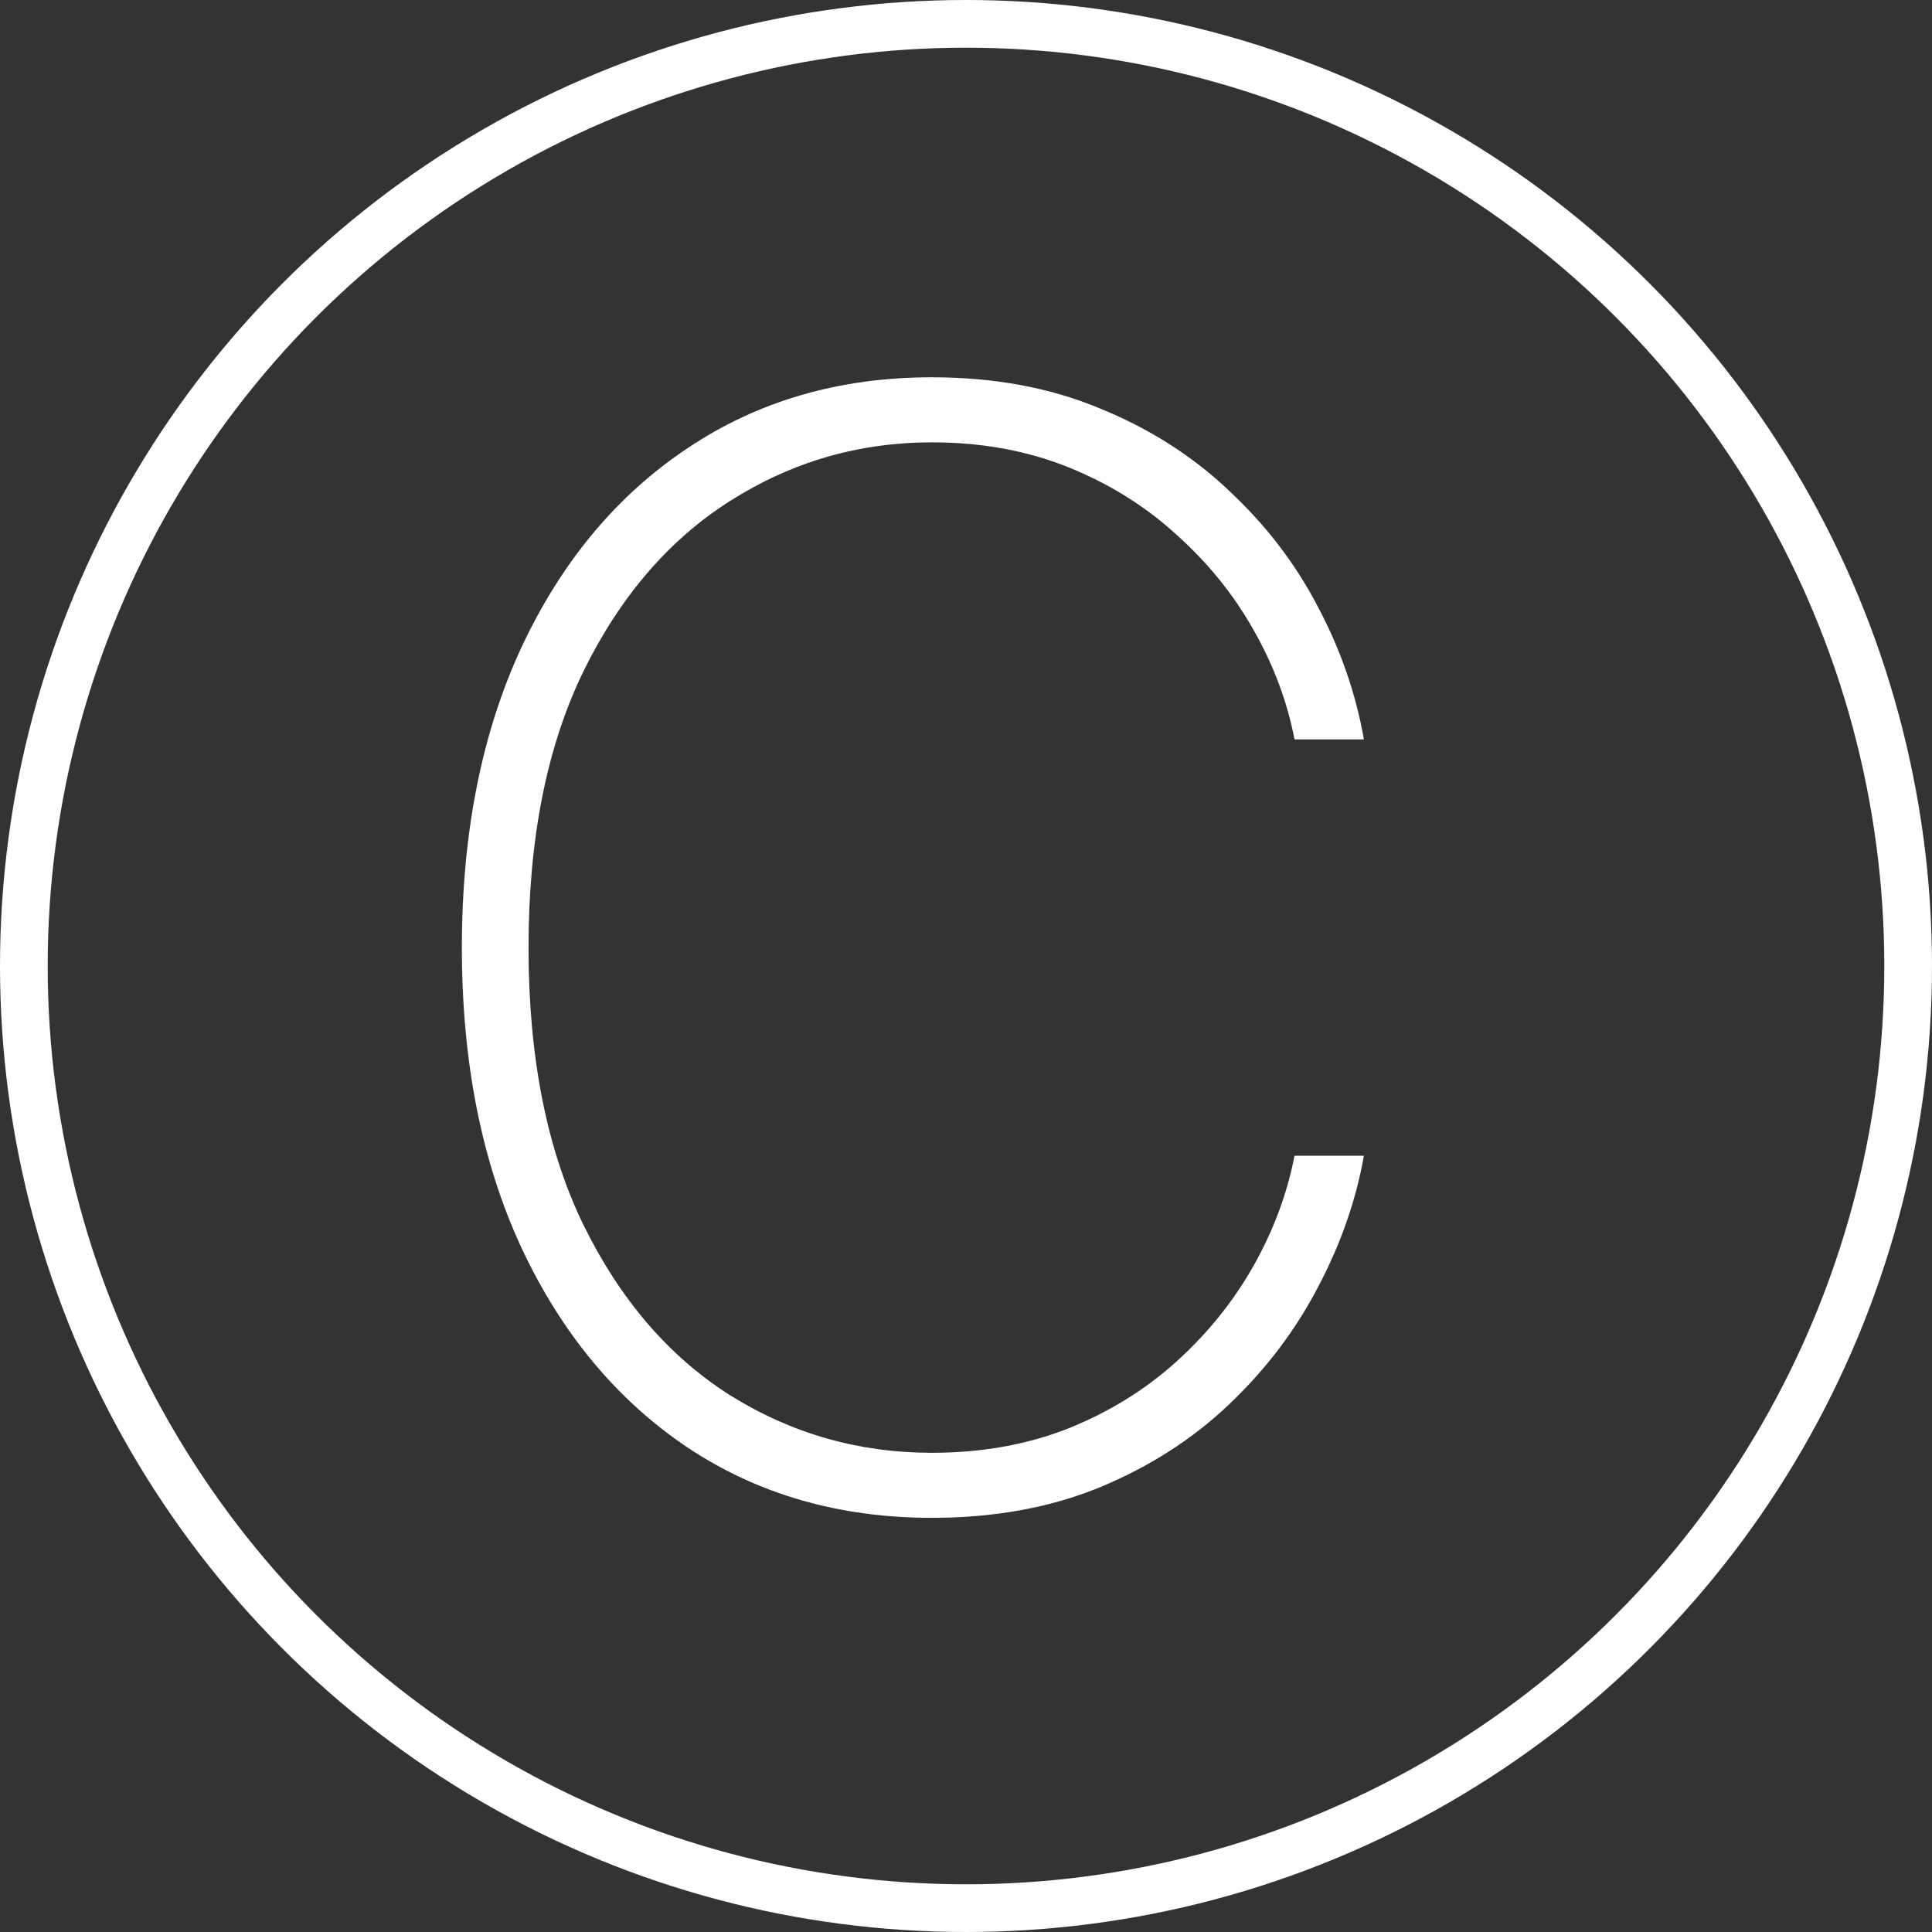
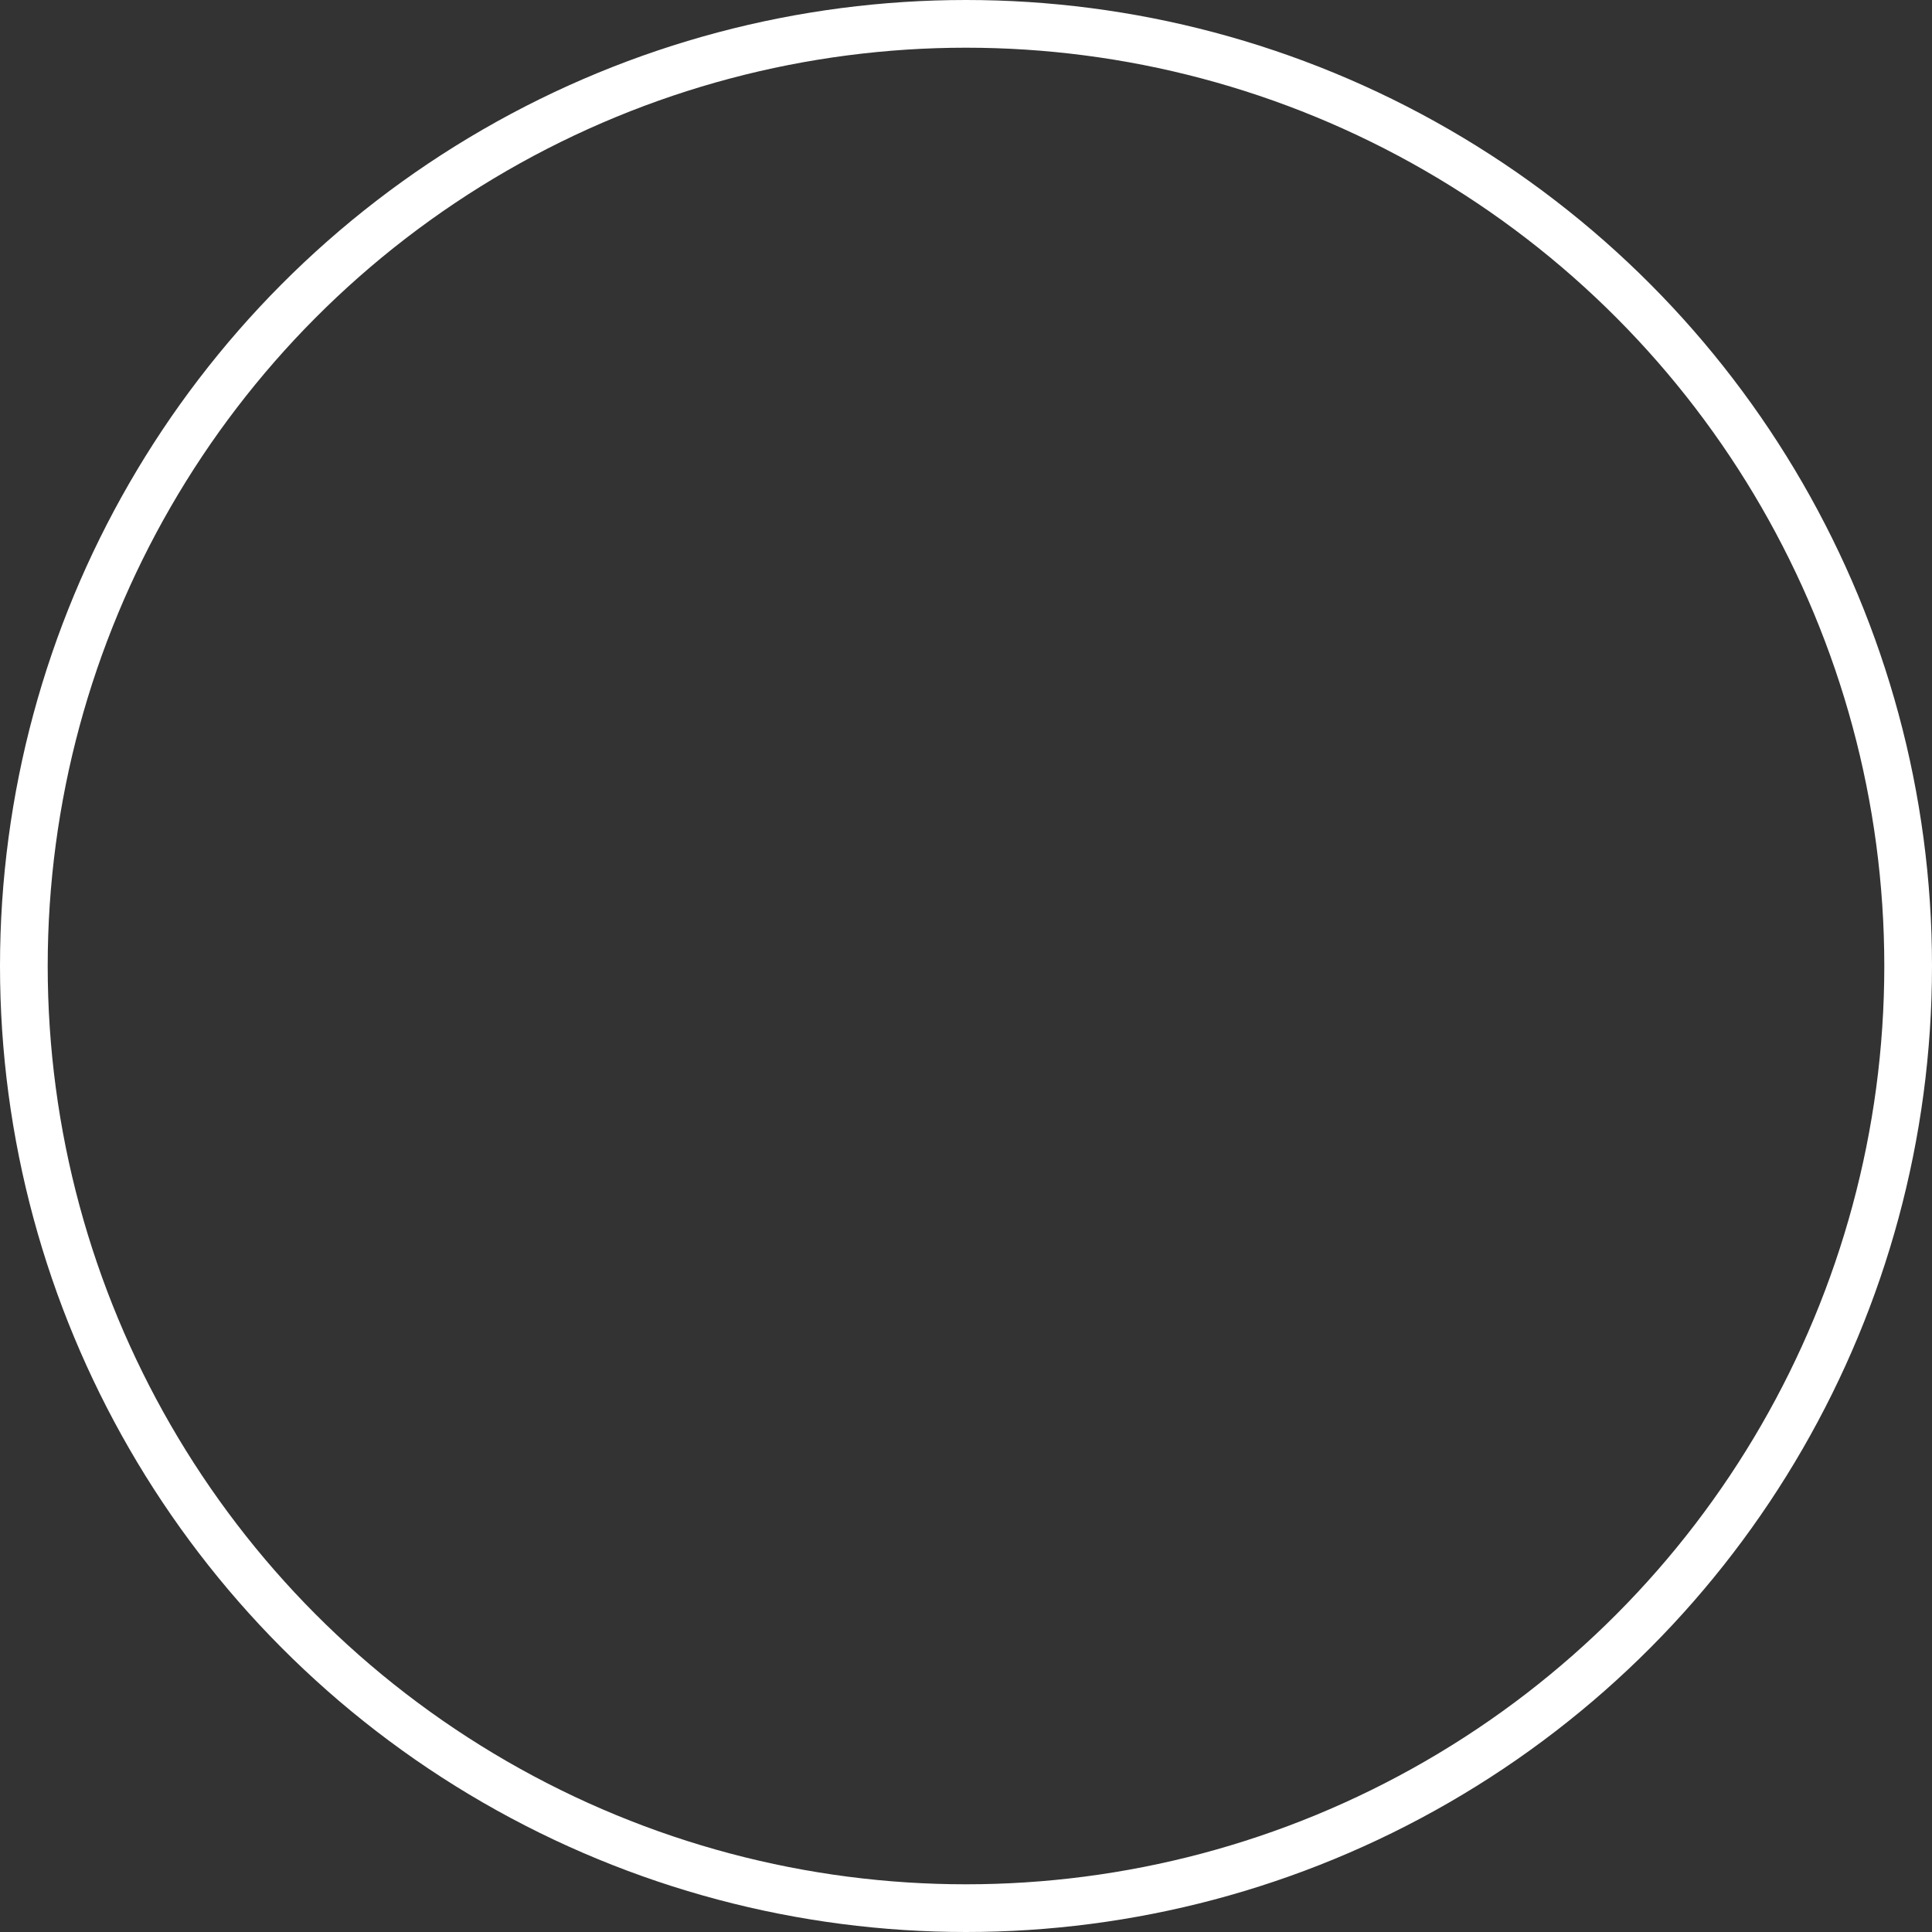
<svg xmlns="http://www.w3.org/2000/svg" width="81" height="81" viewBox="0 0 81 81" fill="none">
  <rect x="0" y="0" width="81" height="81" fill="#333333" stroke="none" />
  <circle cx="40.5" cy="40.5" r="39.5" stroke="white" stroke-width="2" />
-   <path d="M57.182 31H54.273C53.97 29.424 53.401 27.901 52.568 26.432C51.735 24.947 50.659 23.614 49.341 22.432C48.038 21.235 46.523 20.288 44.795 19.591C43.068 18.894 41.159 18.546 39.068 18.546C36.008 18.546 33.189 19.364 30.614 21C28.053 22.621 26 25.008 24.454 28.159C22.924 31.311 22.159 35.167 22.159 39.727C22.159 44.318 22.924 48.189 24.454 51.341C26 54.492 28.053 56.879 30.614 58.5C33.189 60.106 36.008 60.909 39.068 60.909C41.159 60.909 43.068 60.568 44.795 59.886C46.523 59.189 48.038 58.25 49.341 57.068C50.659 55.871 51.735 54.53 52.568 53.045C53.401 51.561 53.97 50.03 54.273 48.455H57.182C56.849 50.333 56.205 52.174 55.25 53.977C54.311 55.78 53.068 57.417 51.523 58.886C49.992 60.341 48.182 61.5 46.091 62.364C44.015 63.212 41.674 63.636 39.068 63.636C35.189 63.636 31.773 62.651 28.818 60.682C25.864 58.697 23.546 55.909 21.864 52.318C20.197 48.727 19.364 44.53 19.364 39.727C19.364 34.924 20.197 30.727 21.864 27.136C23.546 23.546 25.864 20.765 28.818 18.796C31.773 16.811 35.189 15.818 39.068 15.818C41.674 15.818 44.015 16.25 46.091 17.114C48.182 17.962 49.992 19.114 51.523 20.568C53.068 22.008 54.311 23.629 55.25 25.432C56.205 27.235 56.849 29.091 57.182 31Z" fill="white" />
</svg>